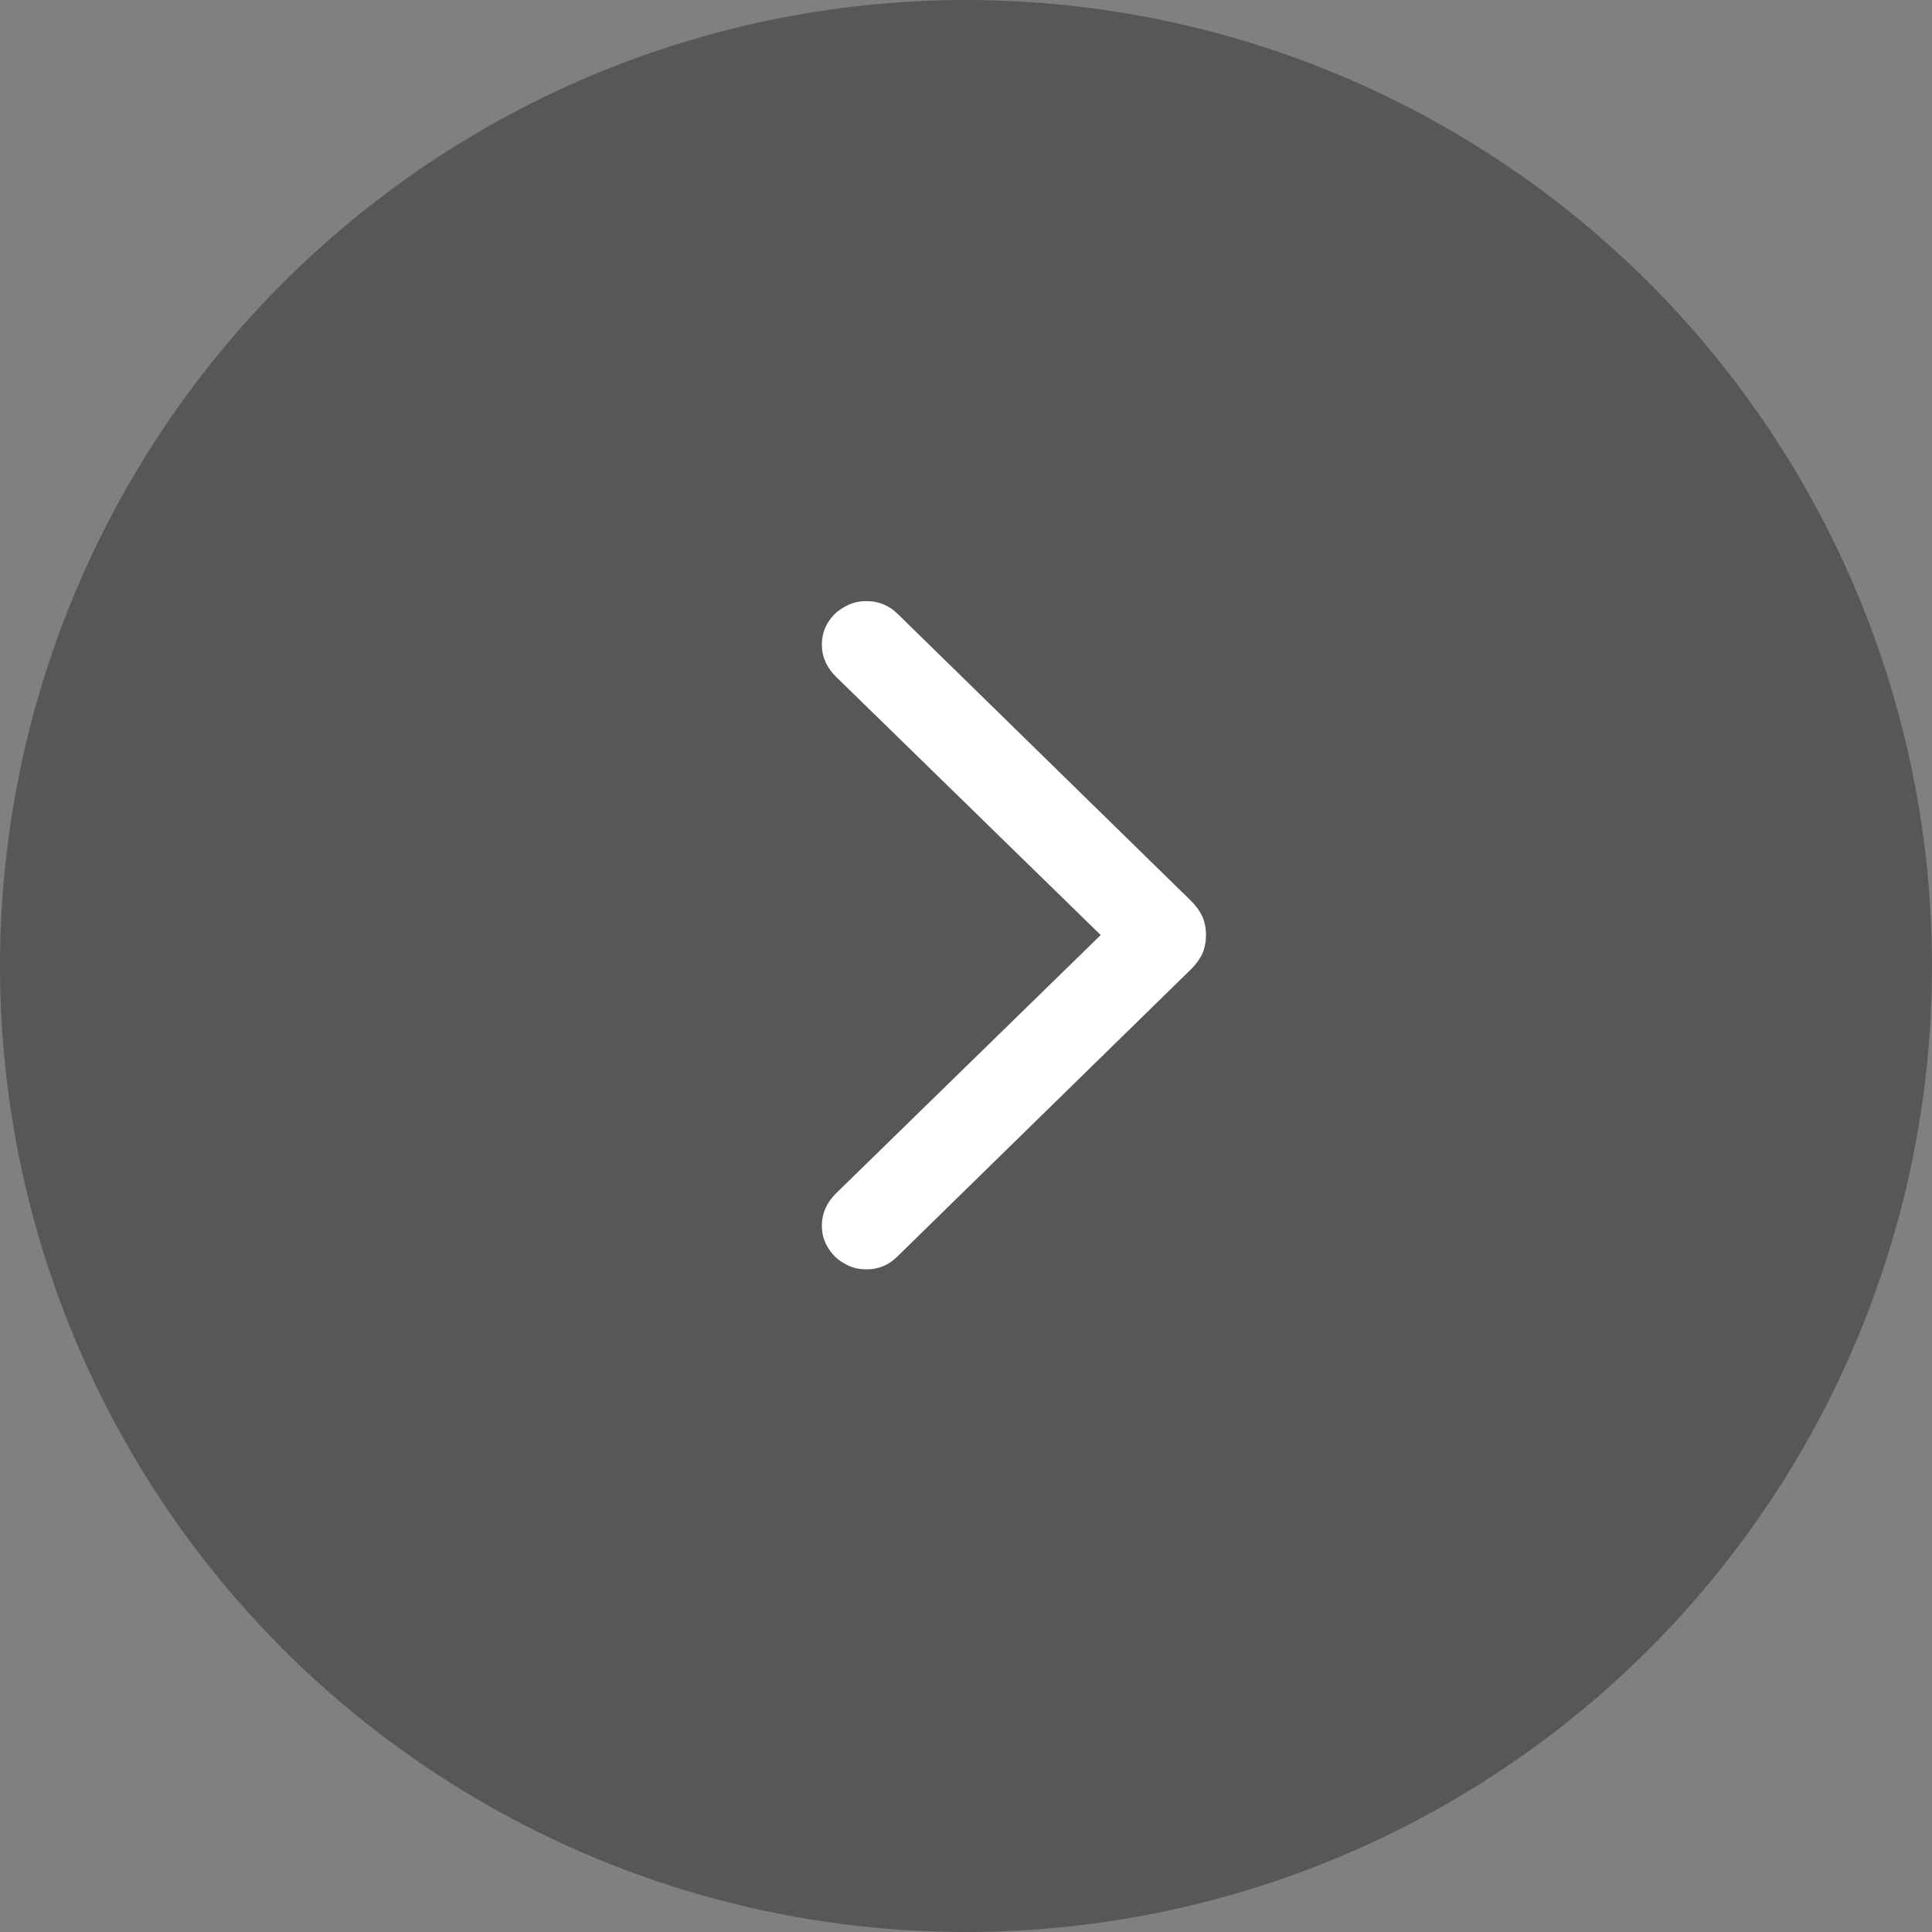
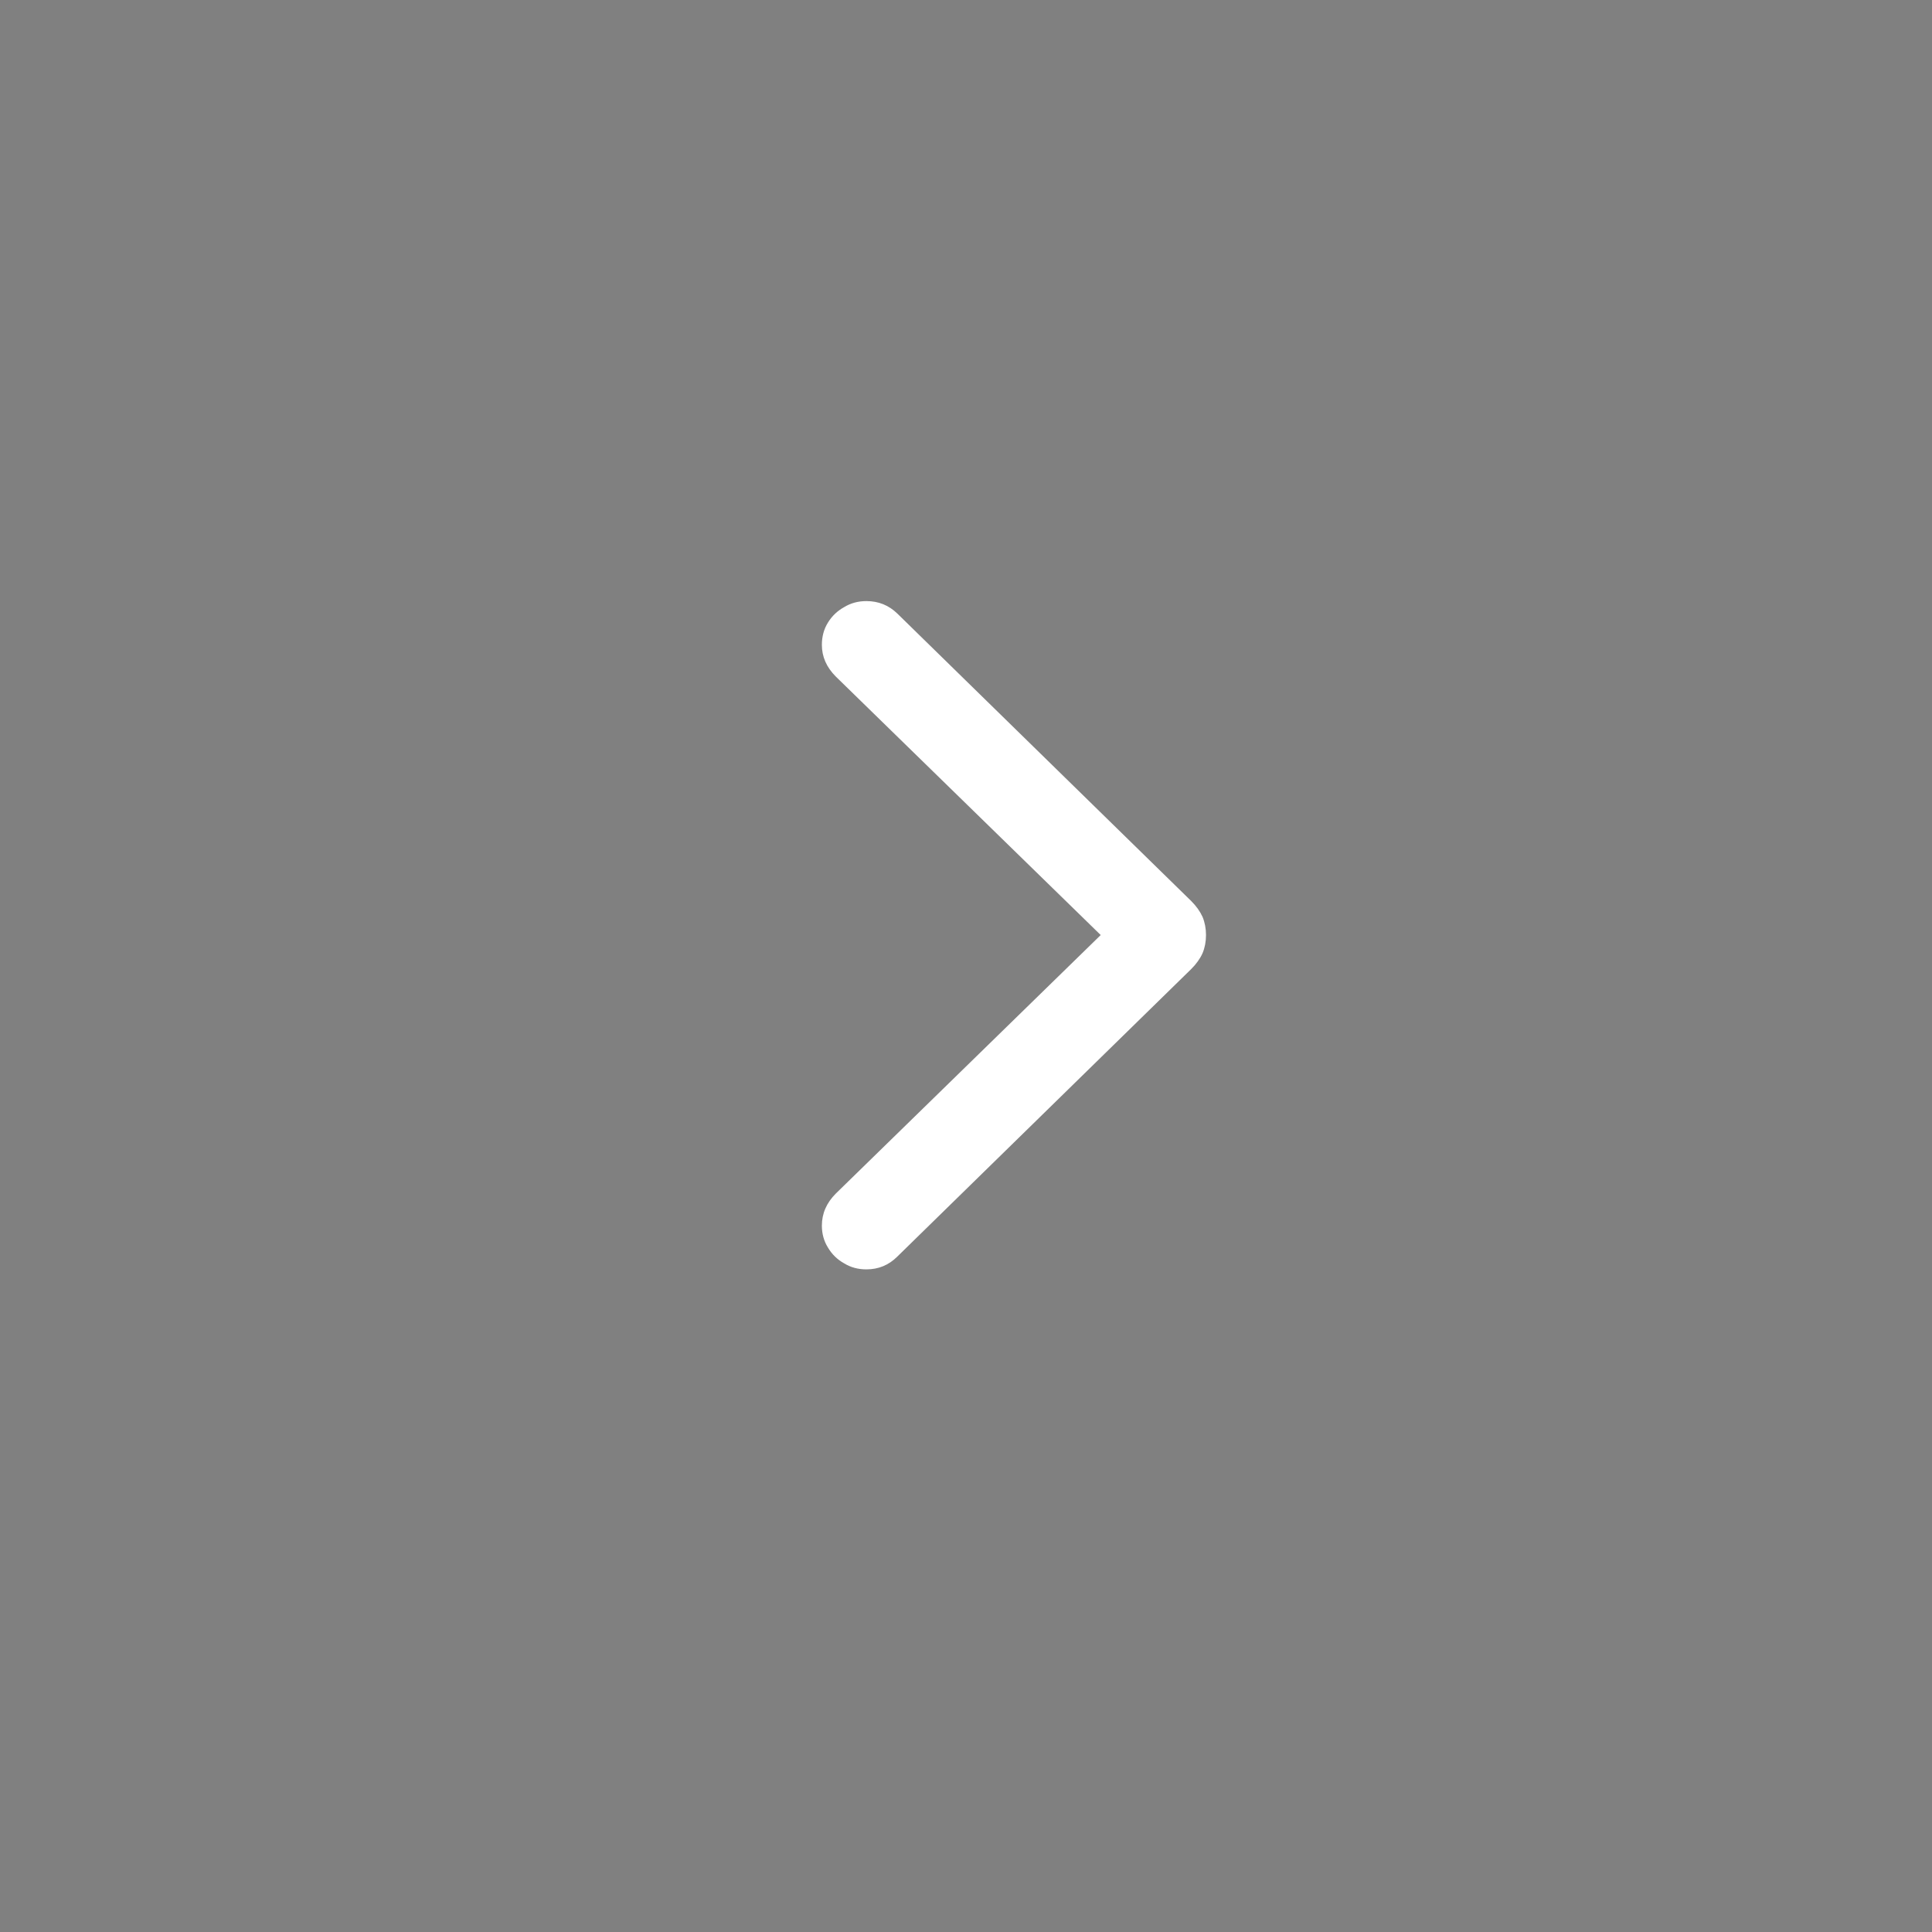
<svg xmlns="http://www.w3.org/2000/svg" width="40" height="40" viewBox="0 0 40 40" fill="none">
  <rect x="0" y="0" width="40" height="40" fill="#808080" stroke="none" />
-   <circle cx="20" cy="20" r="20" fill="black" fill-opacity="0.32" />
  <path d="M24.969 19.359C24.969 19.224 24.945 19.099 24.898 18.984C24.846 18.87 24.768 18.76 24.664 18.656L18.578 12.703C18.401 12.531 18.188 12.445 17.938 12.445C17.766 12.445 17.612 12.487 17.477 12.57C17.336 12.648 17.224 12.755 17.141 12.891C17.057 13.026 17.016 13.18 17.016 13.352C17.016 13.596 17.112 13.815 17.305 14.008L22.789 19.359L17.305 24.711C17.112 24.904 17.016 25.125 17.016 25.375C17.016 25.542 17.057 25.693 17.141 25.828C17.224 25.969 17.336 26.078 17.477 26.156C17.612 26.24 17.766 26.281 17.938 26.281C18.188 26.281 18.401 26.193 18.578 26.016L24.664 20.062C24.768 19.958 24.846 19.849 24.898 19.734C24.945 19.62 24.969 19.495 24.969 19.359Z" fill="white" />
</svg>